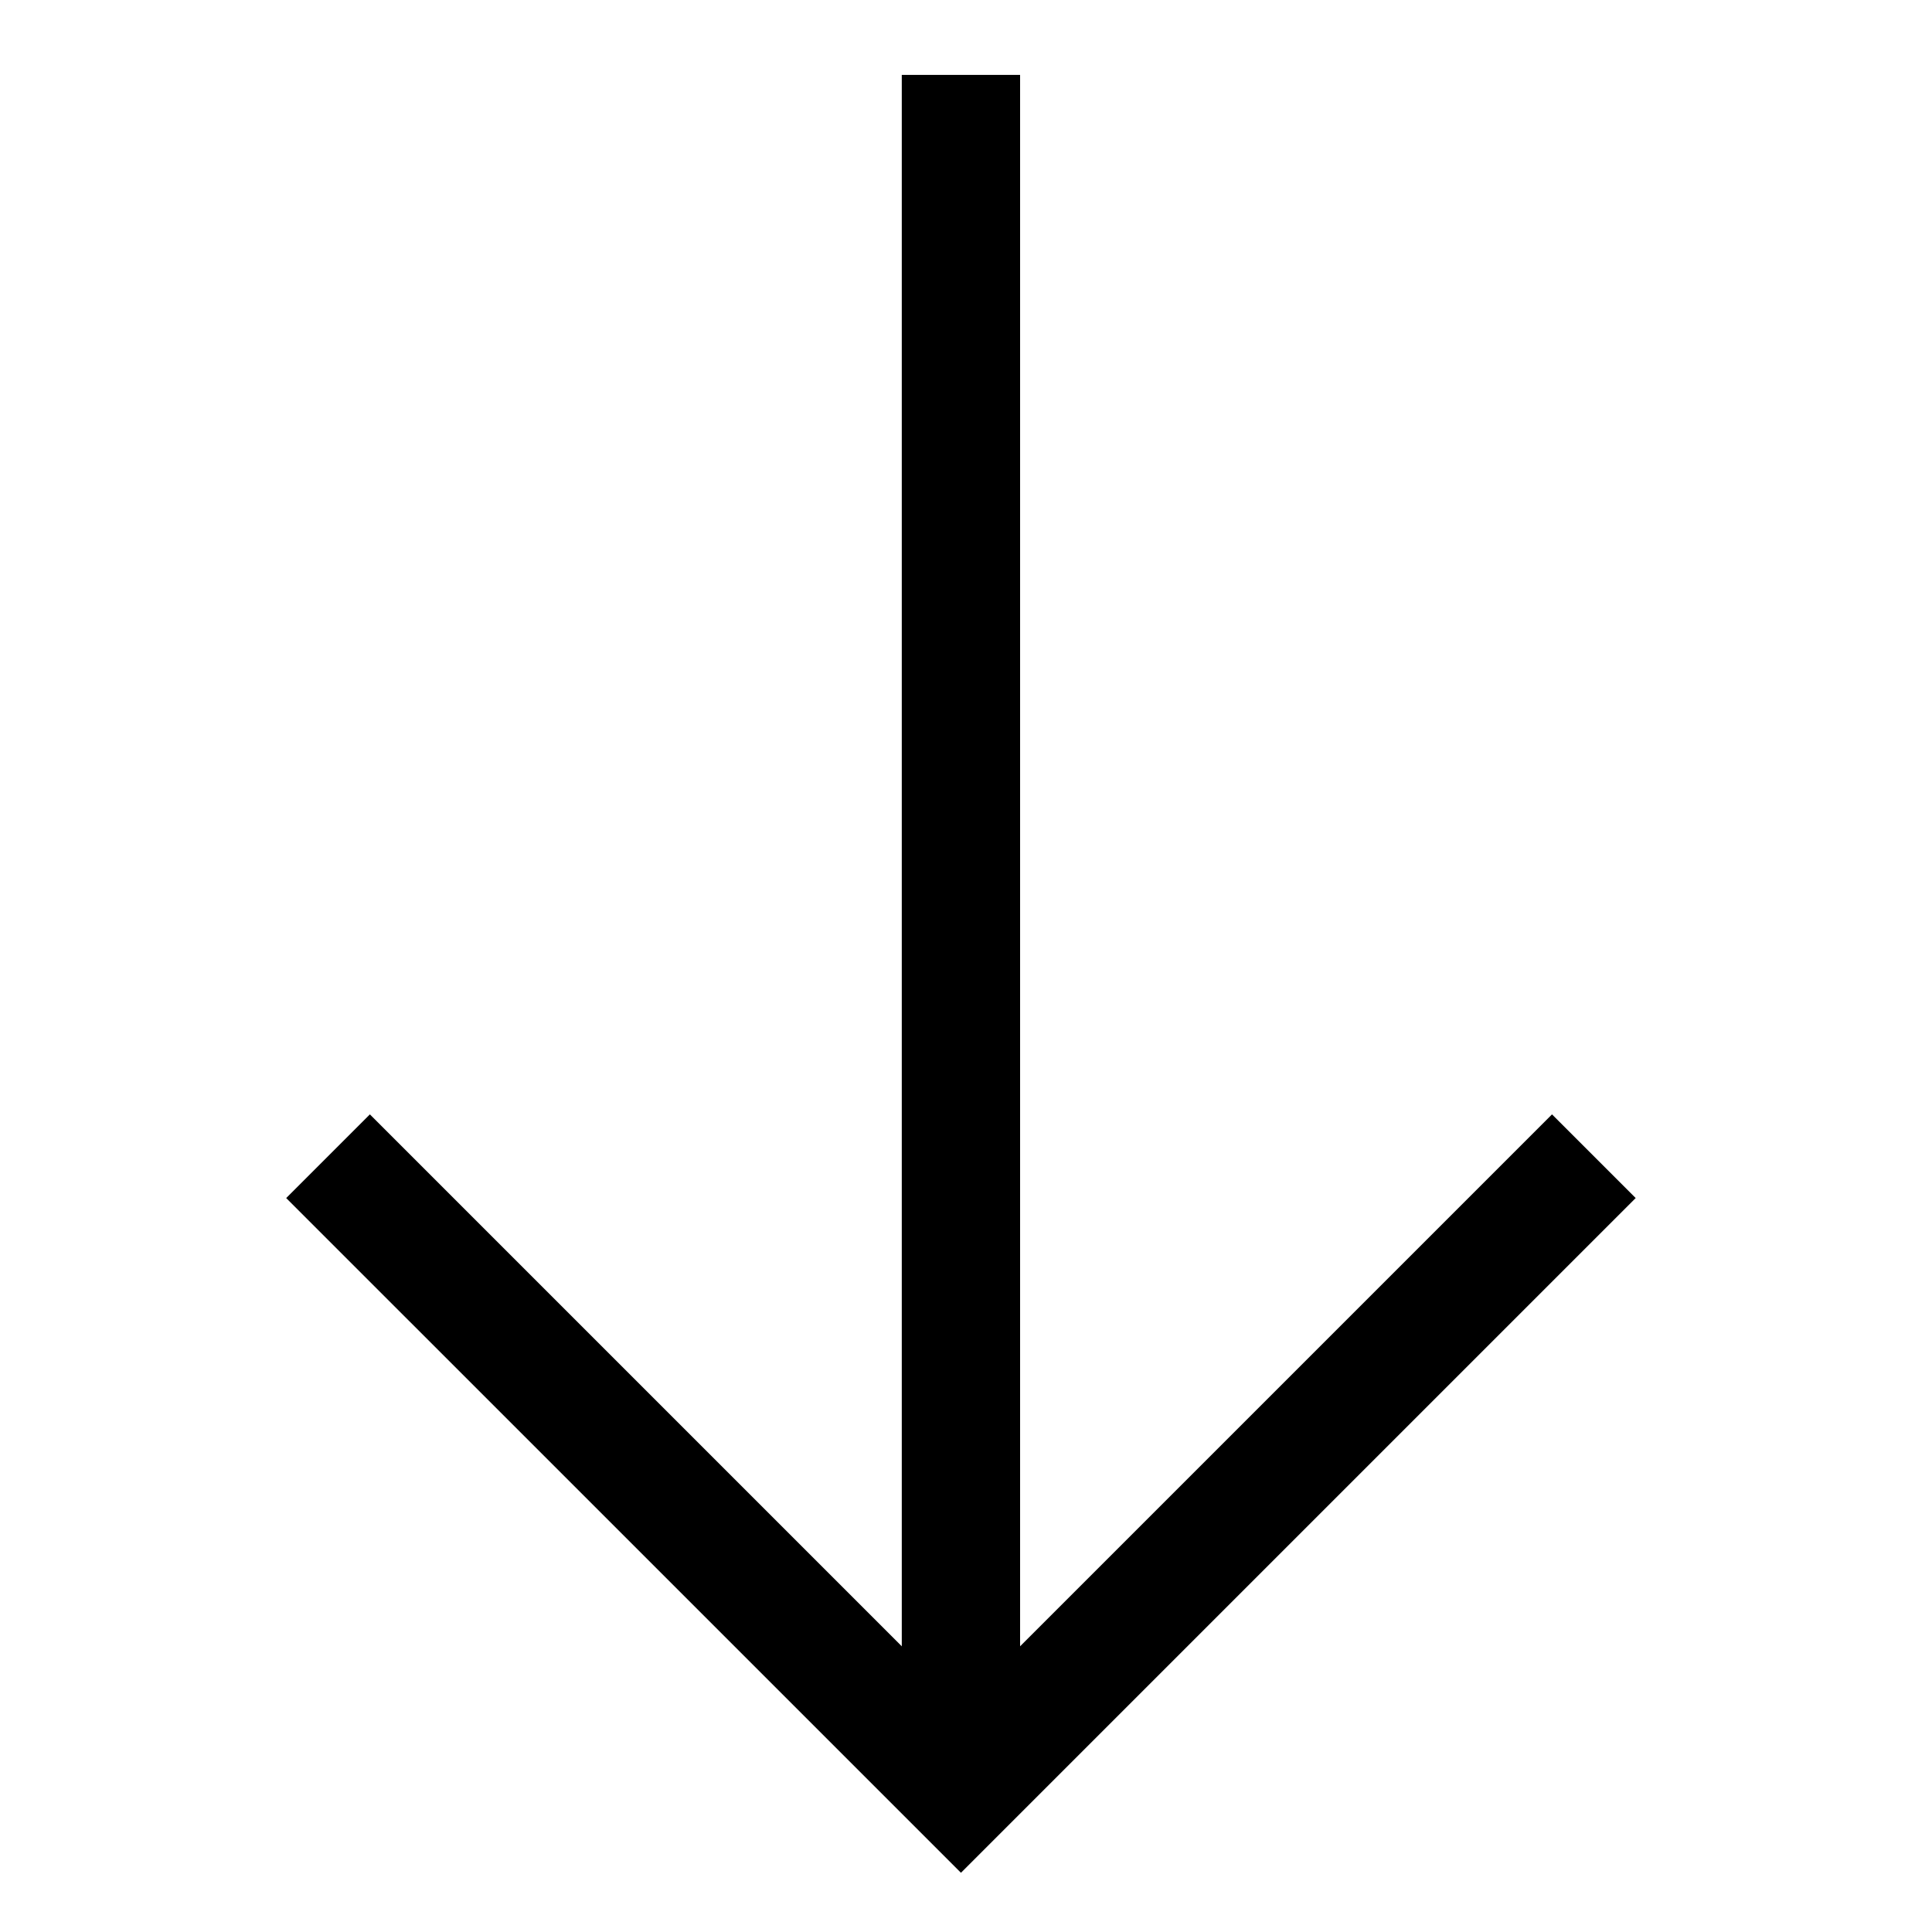
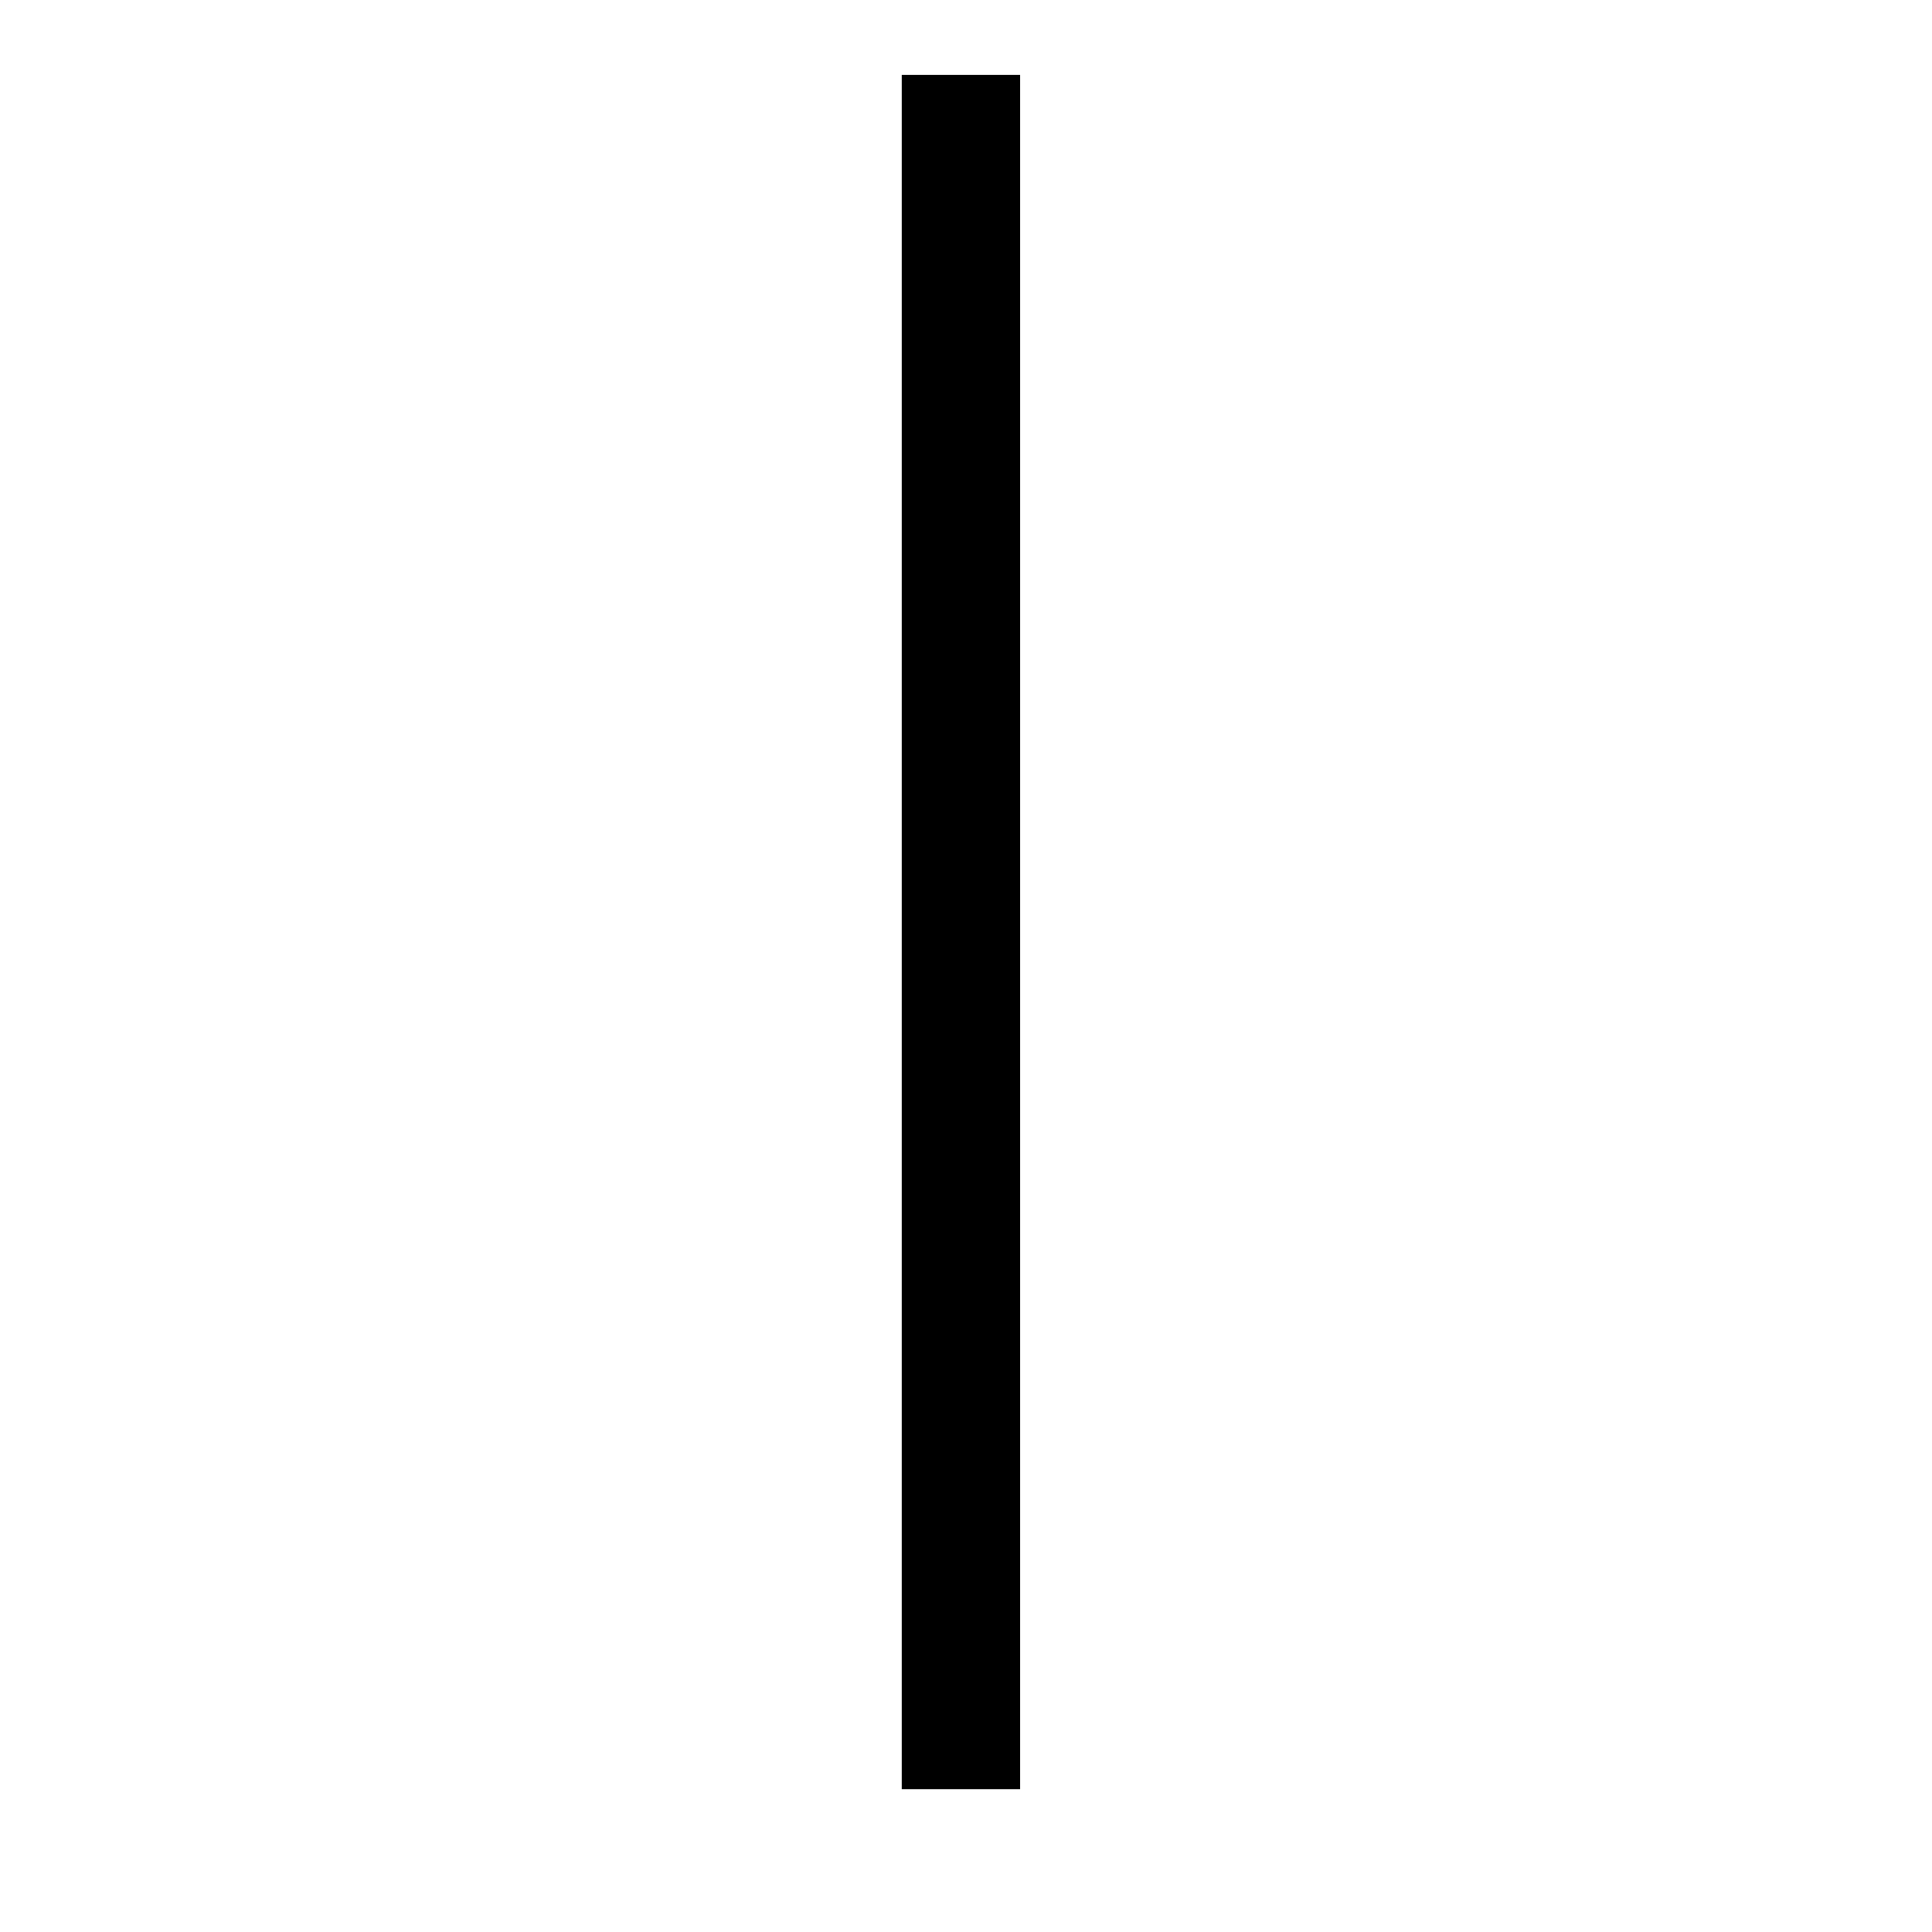
<svg xmlns="http://www.w3.org/2000/svg" fill="#000000" width="800px" height="800px" version="1.1" viewBox="144 144 512 512">
  <g>
    <path d="m382.98 163.85v454.3h31.355v-454.3z" />
-     <path d="m242.02 439.32-22.176 22.176 11.09 11.09 167.73 167.72 178.81-178.81-22.176-22.176-156.64 156.64z" />
  </g>
</svg>